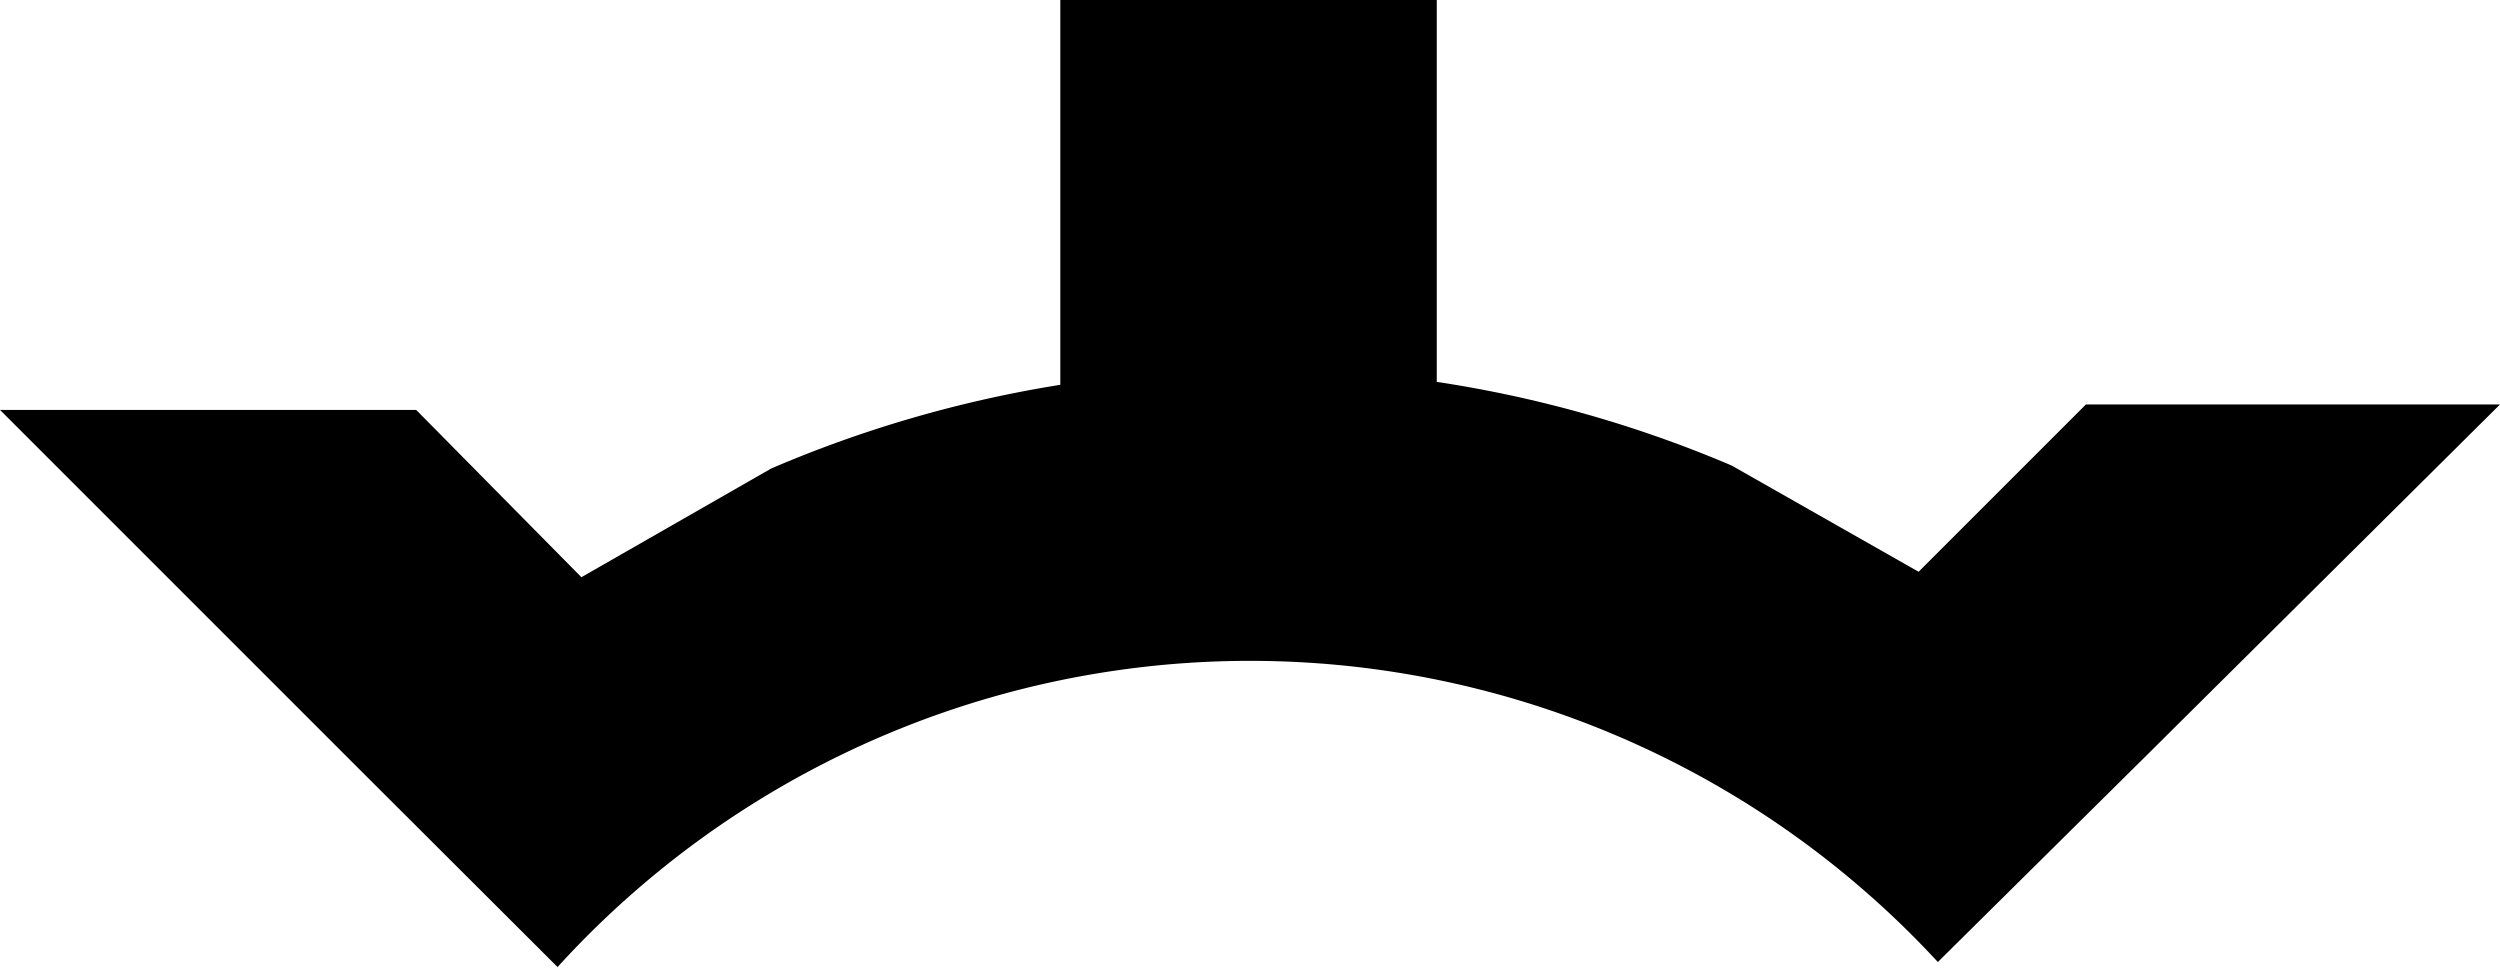
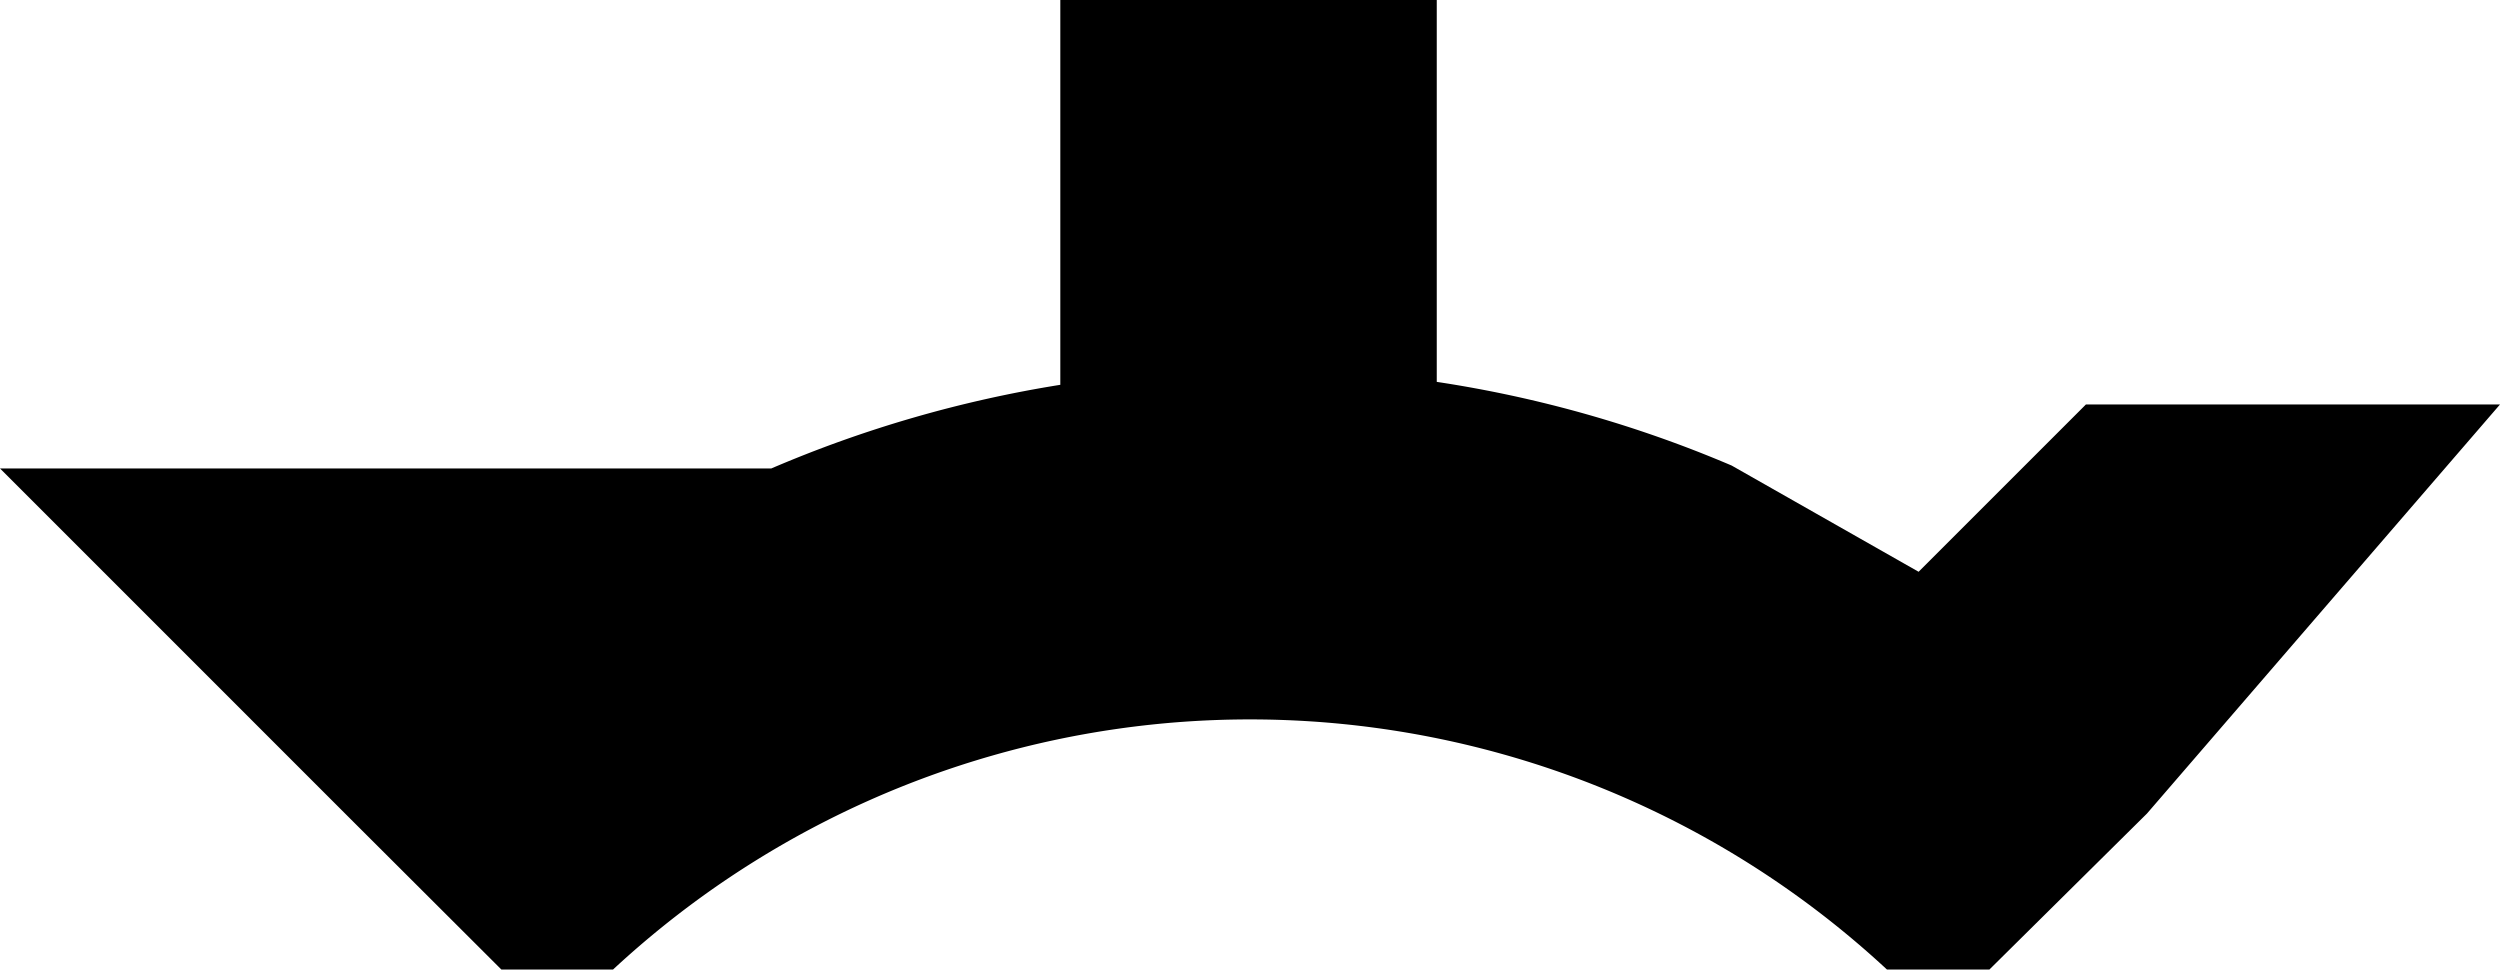
<svg xmlns="http://www.w3.org/2000/svg" viewBox="0 0 59.77 23.18">
  <title>Asset 25</title>
  <g id="Layer_2" data-name="Layer 2">
    <g id="Layer_1-2" data-name="Layer 1">
-       <path d="M59.77,9.67h-9.9l-4,4-4.47-2.54a29,29,0,0,0-7.05-2V0h-9V9.2a29.23,29.23,0,0,0-6.91,2l-4.54,2.6-3.95-4H0l8.38,8.38h0l4.95,4.94a22.38,22.38,0,0,1,33-.12l5-4.95h0Z" />
+       <path d="M59.77,9.67h-9.9l-4,4-4.47-2.54a29,29,0,0,0-7.05-2V0h-9V9.2a29.23,29.23,0,0,0-6.91,2H0l8.38,8.38h0l4.95,4.94a22.38,22.38,0,0,1,33-.12l5-4.95h0Z" />
    </g>
  </g>
</svg>